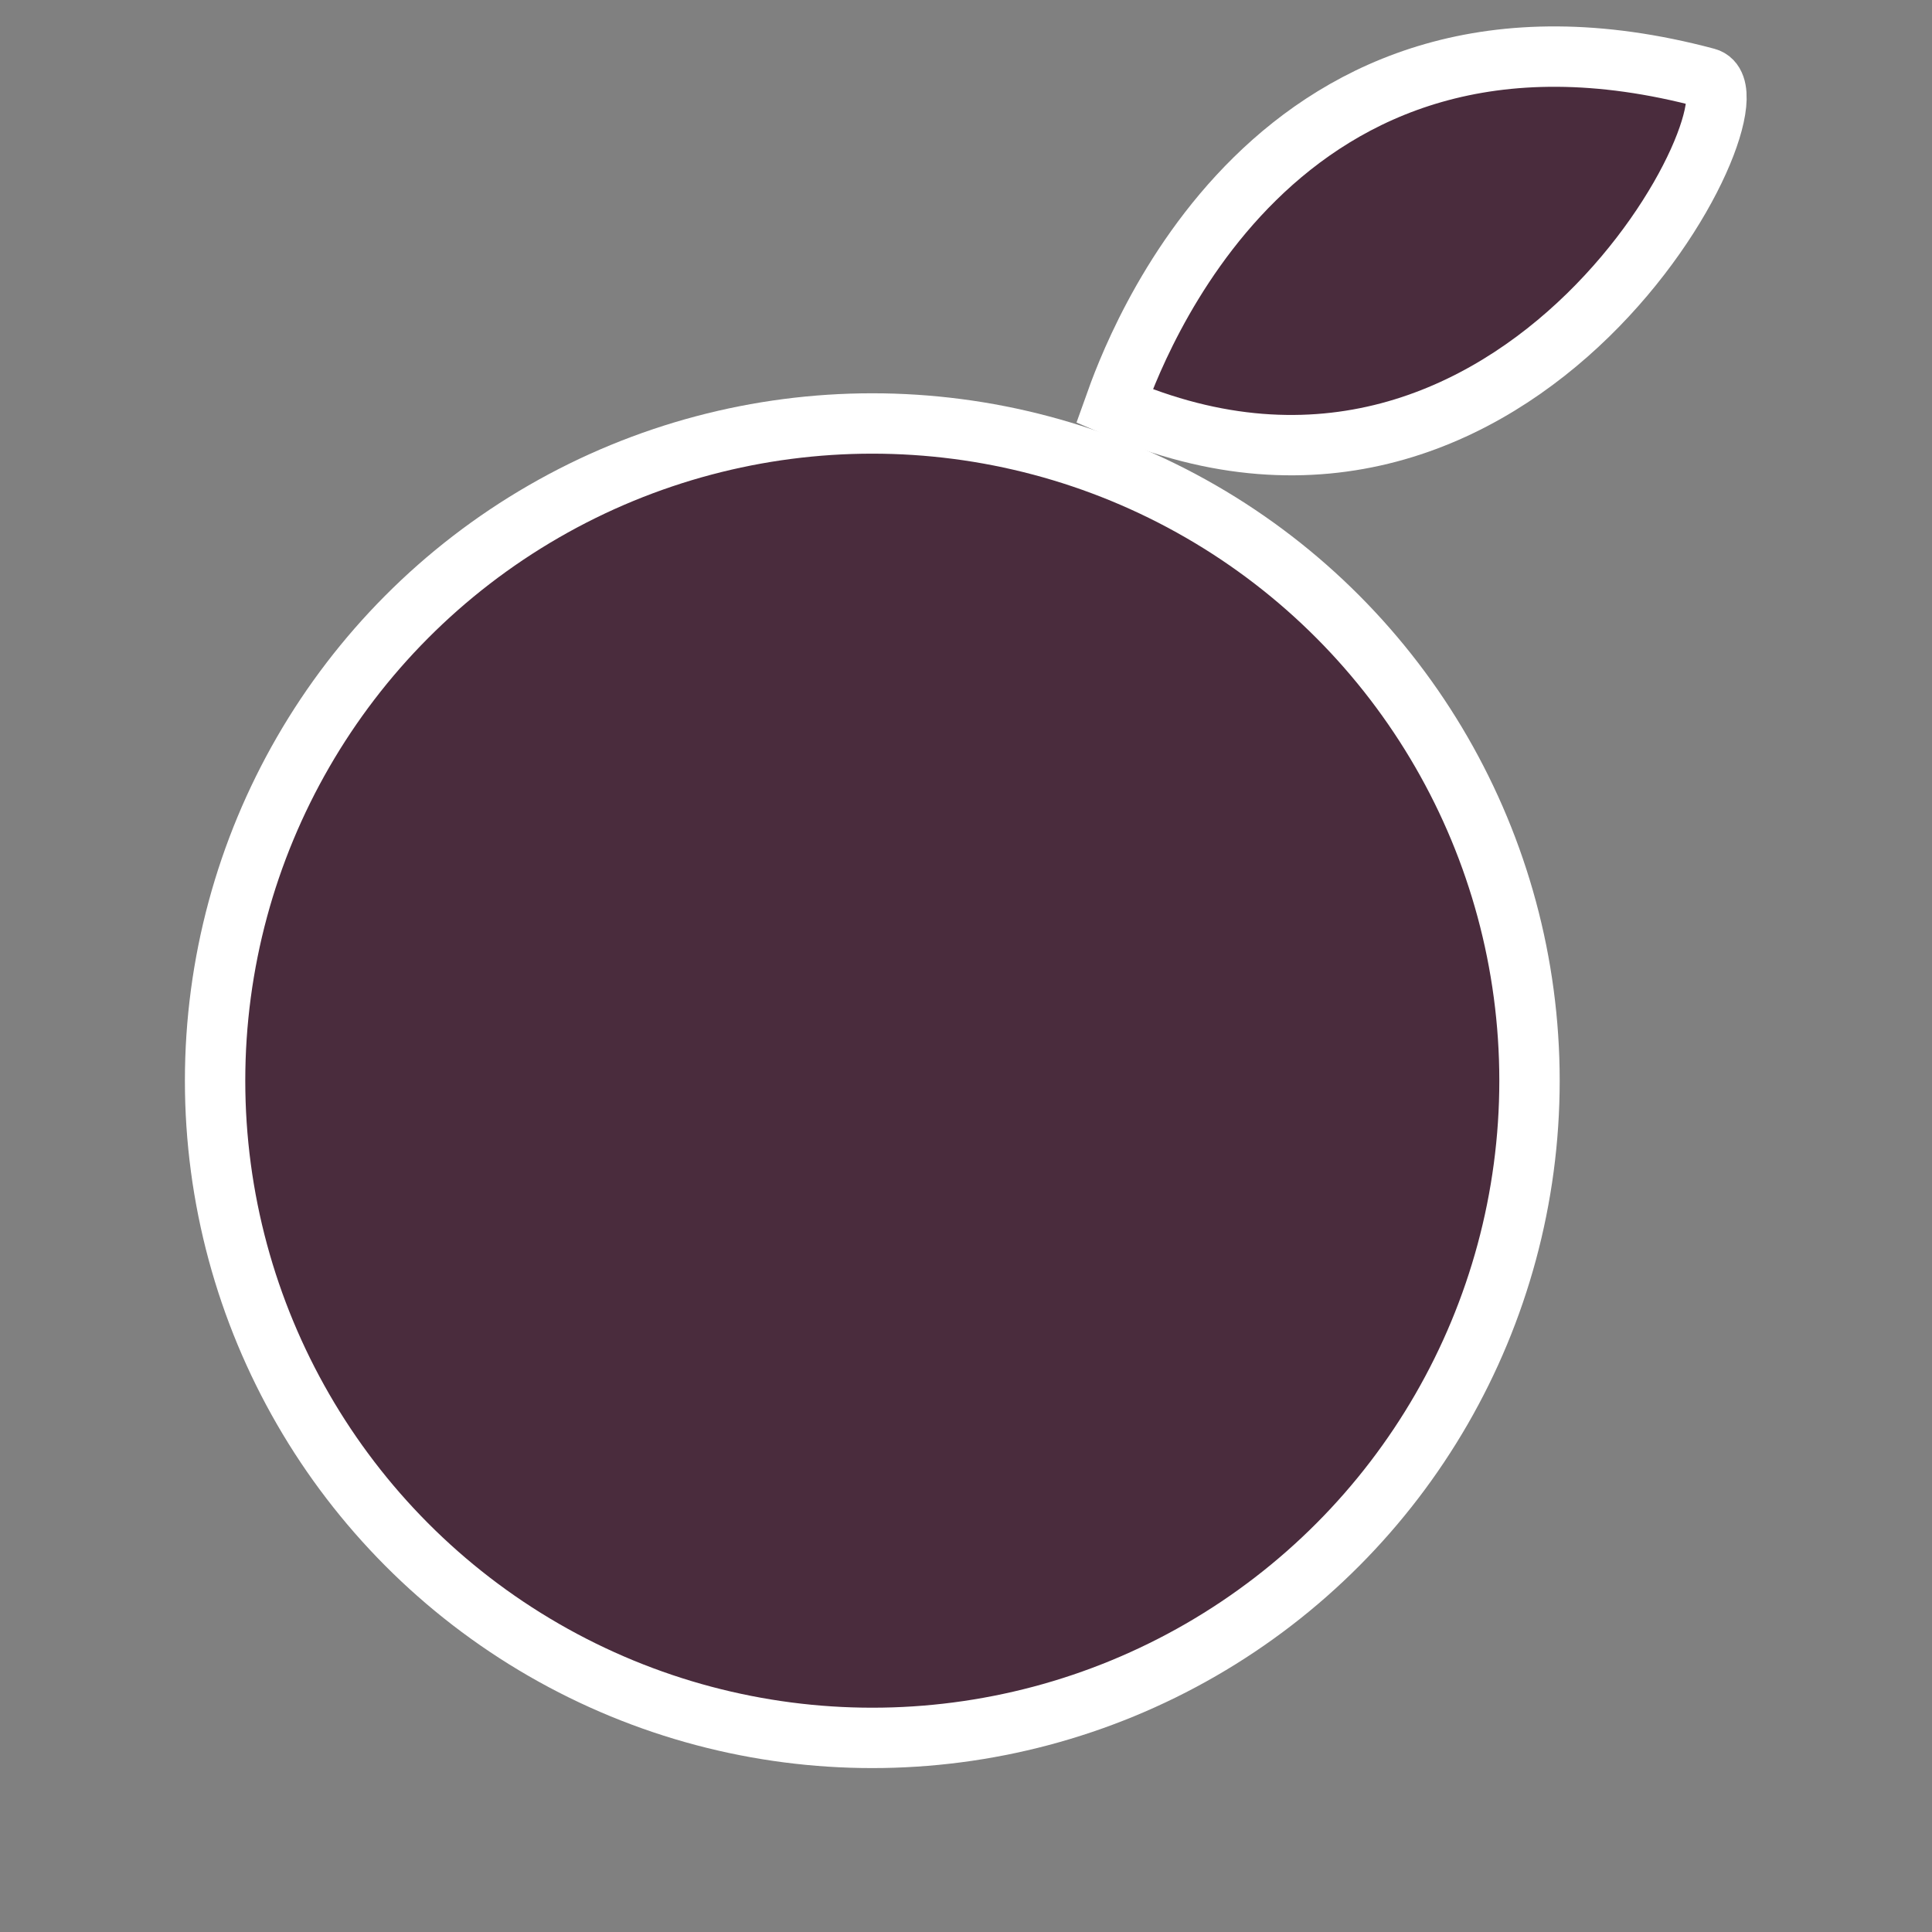
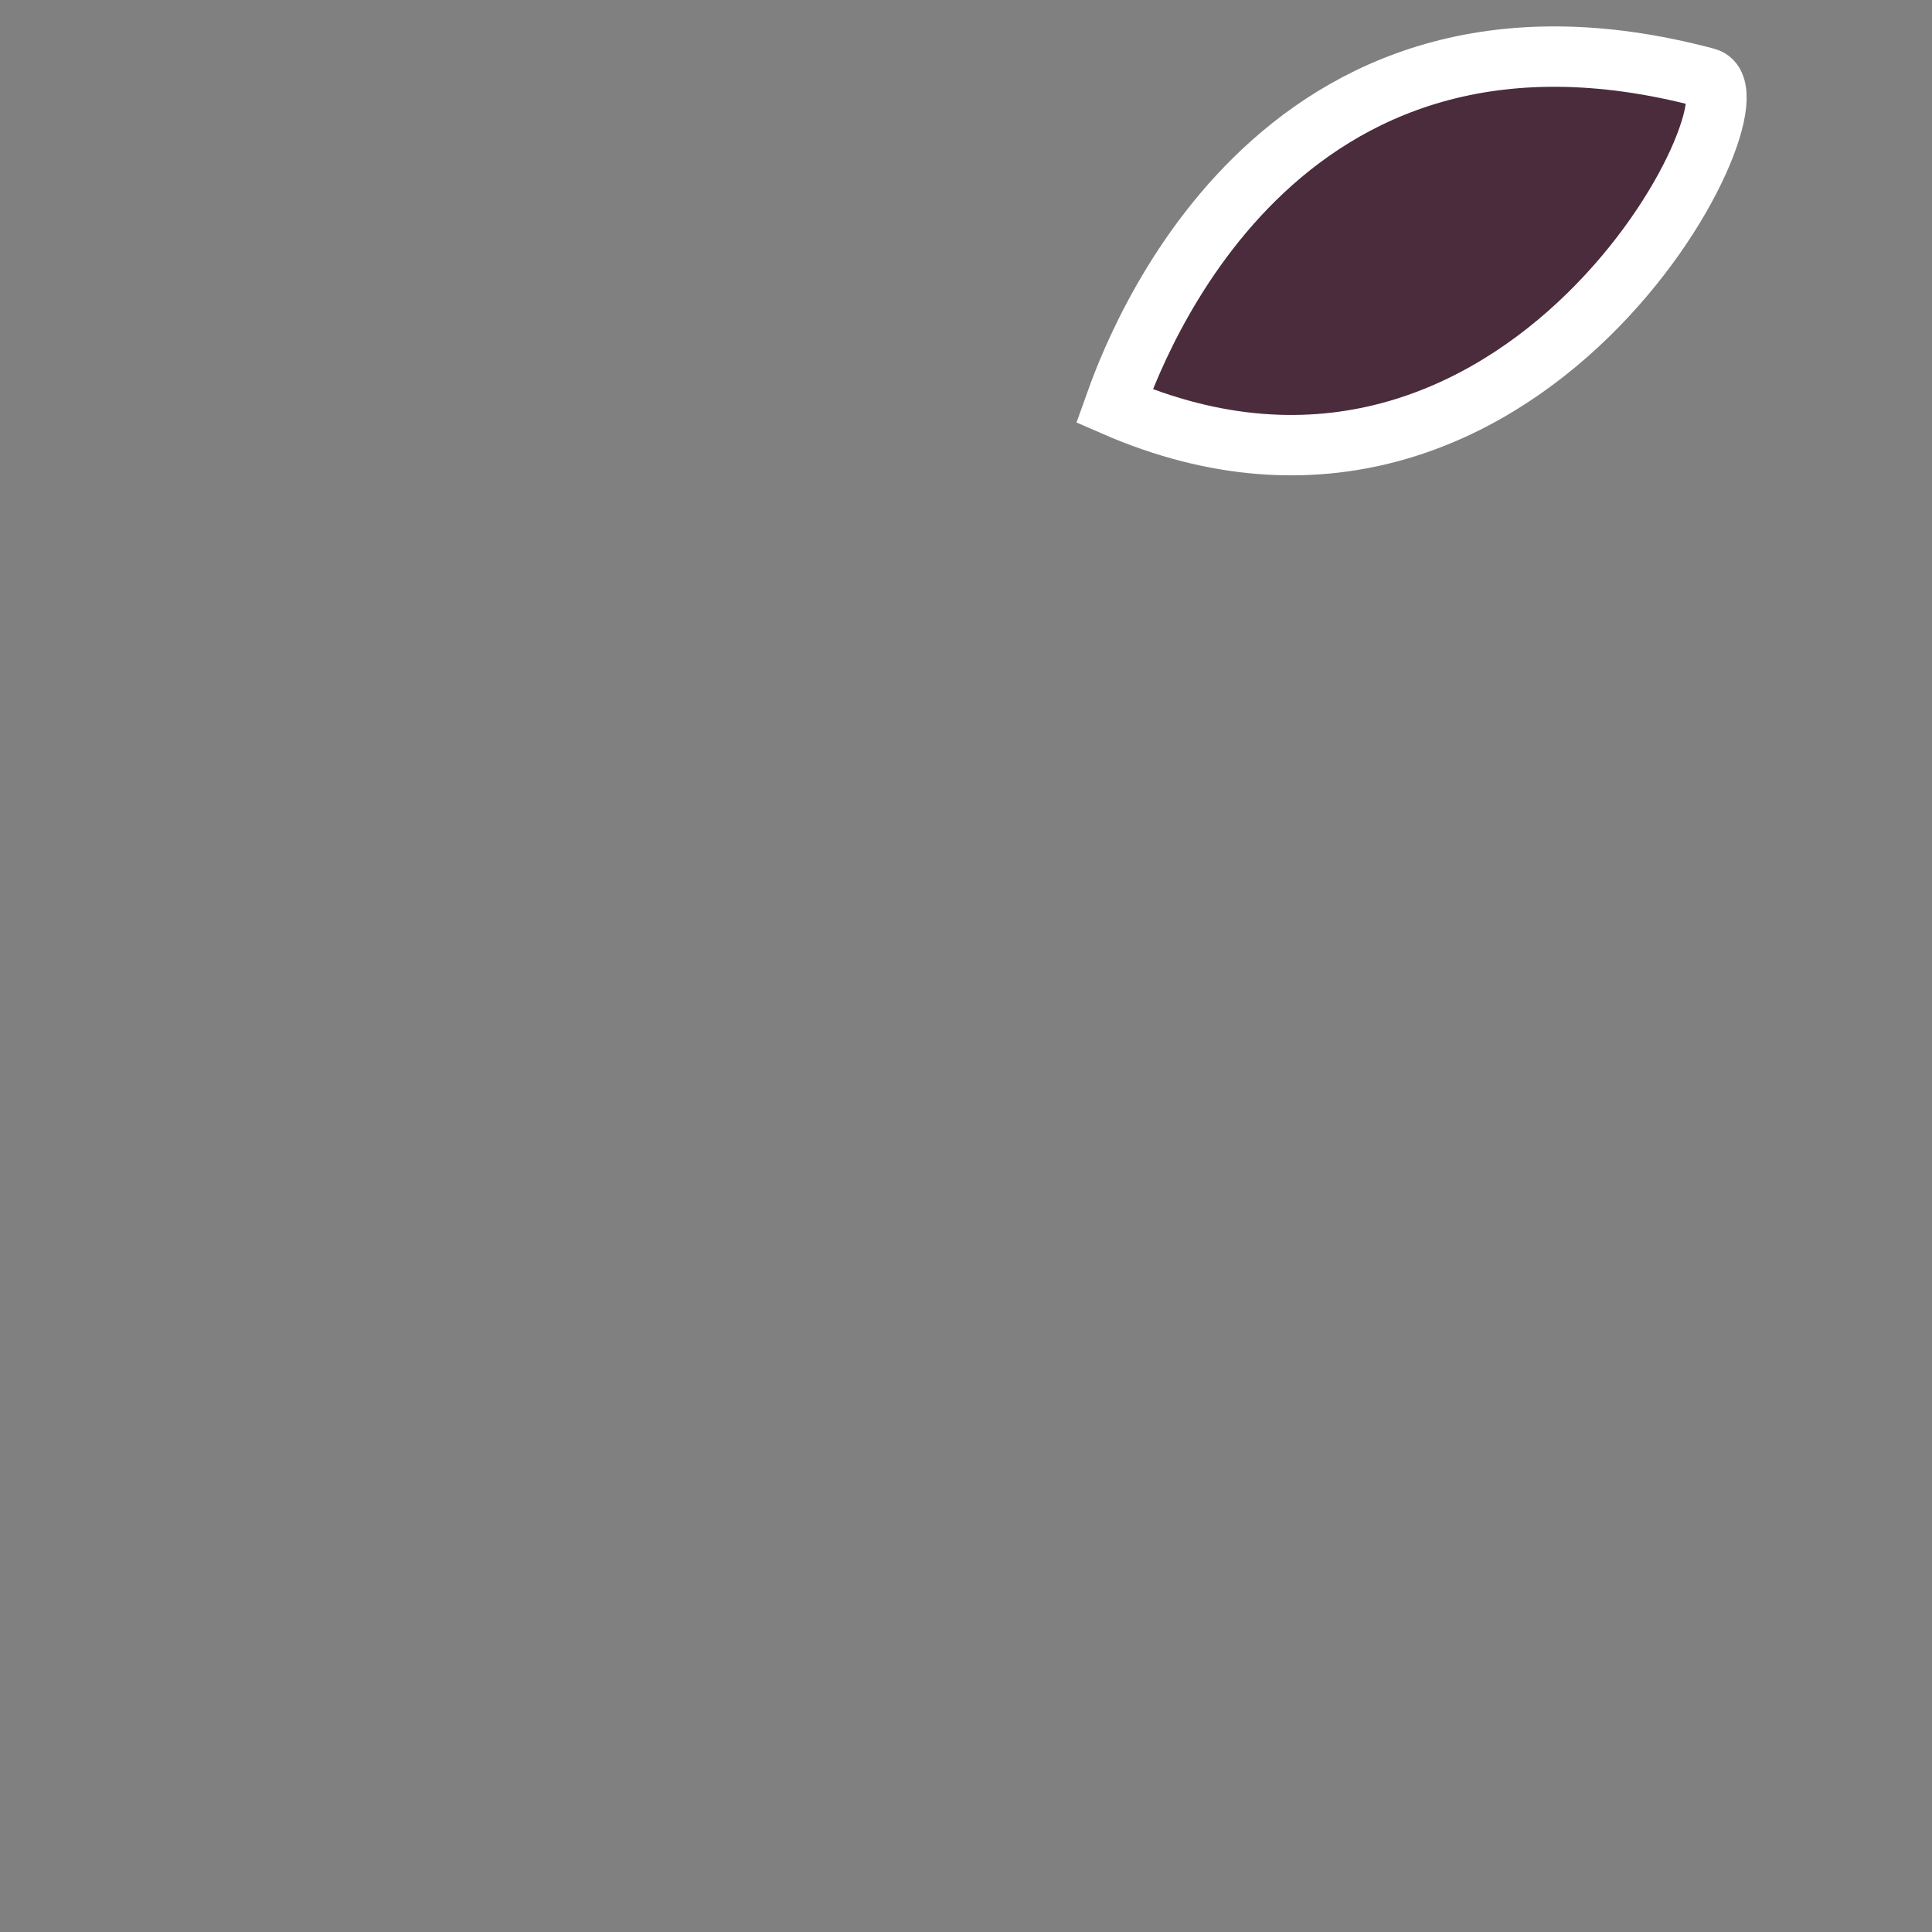
<svg xmlns="http://www.w3.org/2000/svg" width="512" height="512" viewBox="0 0 512 512">
  <rect x="0" y="0" width="512" height="512" fill="#808080" stroke="none" />
  <g transform="translate(57, 15) scale(1.0)">
-     <circle cx="174.167" cy="271.393" r="174.167" fill="#4A2C3D" stroke="#FFFFFF" stroke-width="16" />
    <path d="M238.332,92.617c108.594,47.288 173.69,-82.482 156.936,-86.959c-114.978,-30.721 -151.968,73.024 -156.936,86.959Z" fill="#4A2C3D" stroke="#FFFFFF" stroke-width="16" />
  </g>
</svg>